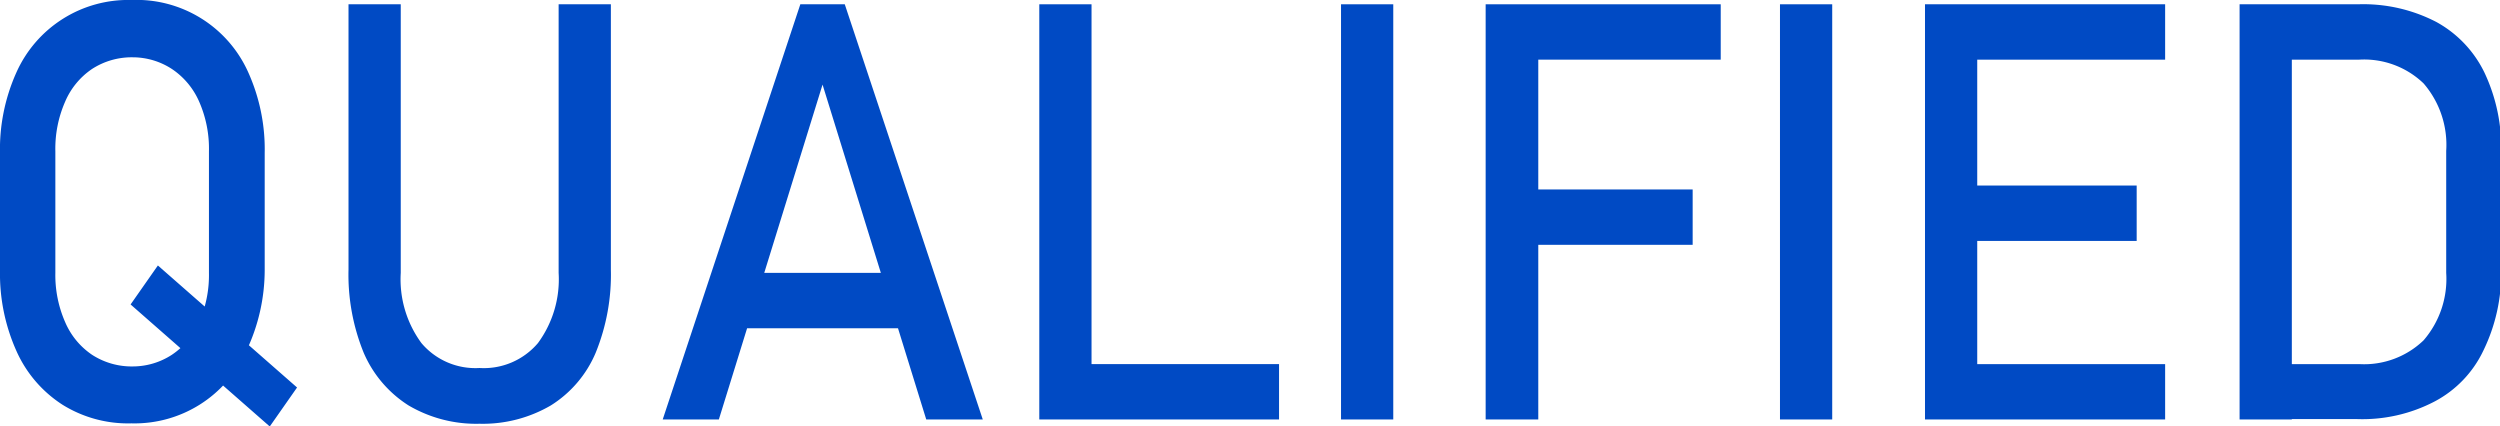
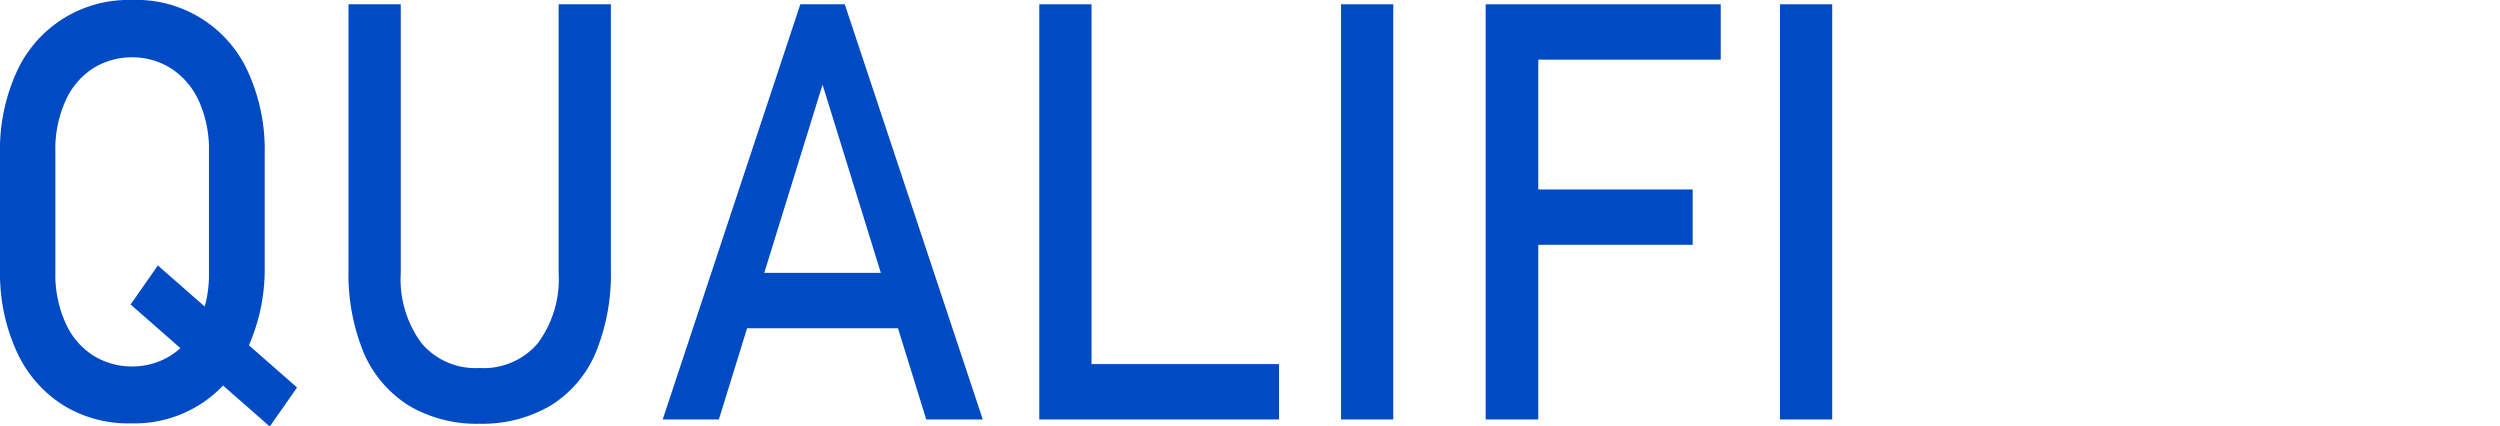
<svg xmlns="http://www.w3.org/2000/svg" viewBox="0 0 64.13 10.94">
  <defs>
    <style>.cls-1{fill:#004ac4;}</style>
  </defs>
  <title>アセット 4</title>
  <g id="レイヤー_2" data-name="レイヤー 2">
    <g id="レイヤー_9" data-name="レイヤー 9">
      <path class="cls-1" d="M1.6,10.38A3.17,3.17,0,0,1,.42,9,4.84,4.84,0,0,1,0,6.94v-3A4.81,4.81,0,0,1,.42,1.86,3.14,3.14,0,0,1,3.37,0a3.14,3.14,0,0,1,3,1.86,4.81,4.81,0,0,1,.42,2.07v3A4.84,4.84,0,0,1,6.32,9a3.14,3.14,0,0,1-2.95,1.86A3.18,3.18,0,0,1,1.6,10.38ZM4.41,9.1a1.94,1.94,0,0,0,.7-.84A3,3,0,0,0,5.36,7V3.88a3,3,0,0,0-.25-1.27,1.94,1.94,0,0,0-.7-.84,1.84,1.84,0,0,0-1-.3,1.87,1.87,0,0,0-1.05.3,1.92,1.92,0,0,0-.69.84,3,3,0,0,0-.25,1.27V7a3,3,0,0,0,.25,1.26,1.92,1.92,0,0,0,.69.84,1.87,1.87,0,0,0,1.05.3A1.84,1.84,0,0,0,4.41,9.1ZM3.35,7.81l.7-1L7.62,9.94l-.7,1Z" />
      <path class="cls-1" d="M10.48,10.4A3,3,0,0,1,9.33,9.05a5.31,5.31,0,0,1-.39-2.14V.11h1.34V7a2.76,2.76,0,0,0,.53,1.8,1.81,1.81,0,0,0,1.49.64,1.82,1.82,0,0,0,1.5-.64A2.76,2.76,0,0,0,14.33,7V.11h1.34v6.8a5.31,5.31,0,0,1-.39,2.14,2.94,2.94,0,0,1-1.15,1.35,3.46,3.46,0,0,1-1.83.47A3.42,3.42,0,0,1,10.48,10.4Z" />
      <path class="cls-1" d="M20.53.11h1.14l3.54,10.65H23.76L21.1,2.17l-2.66,8.59H17ZM18.62,7h5V8.42h-5Z" />
      <path class="cls-1" d="M26.66.11H28V10.76H26.66Zm.67,9.23h5.48v1.42H27.33Z" />
      <path class="cls-1" d="M35.74,10.76H34.4V.11h1.34Z" />
      <path class="cls-1" d="M38.11.11h1.35V10.76H38.11Zm.66,0h5.37V1.53H38.77Zm0,4.75h4.65V6.28H38.77Z" />
      <path class="cls-1" d="M47,10.76H45.66V.11H47Z" />
-       <path class="cls-1" d="M49.38.11h1.34V10.76H49.38Zm.65,0h5.51V1.53H50Zm0,4.65h4.78V6.18H50Zm0,4.58h5.51v1.42H50Z" />
-       <path class="cls-1" d="M57.45.11h1.34V10.76H57.45Zm.91,9.23h2.16a2.2,2.2,0,0,0,1.65-.61A2.41,2.41,0,0,0,62.75,7V3.87a2.41,2.41,0,0,0-.58-1.73,2.2,2.2,0,0,0-1.65-.61H58.36V.11h2.13a4.07,4.07,0,0,1,2,.45,2.94,2.94,0,0,1,1.24,1.3,4.52,4.52,0,0,1,.43,2.07v3A4.52,4.52,0,0,1,63.7,9a2.86,2.86,0,0,1-1.25,1.3,4,4,0,0,1-2,.45H58.36Z" />
    </g>
  </g>
</svg>